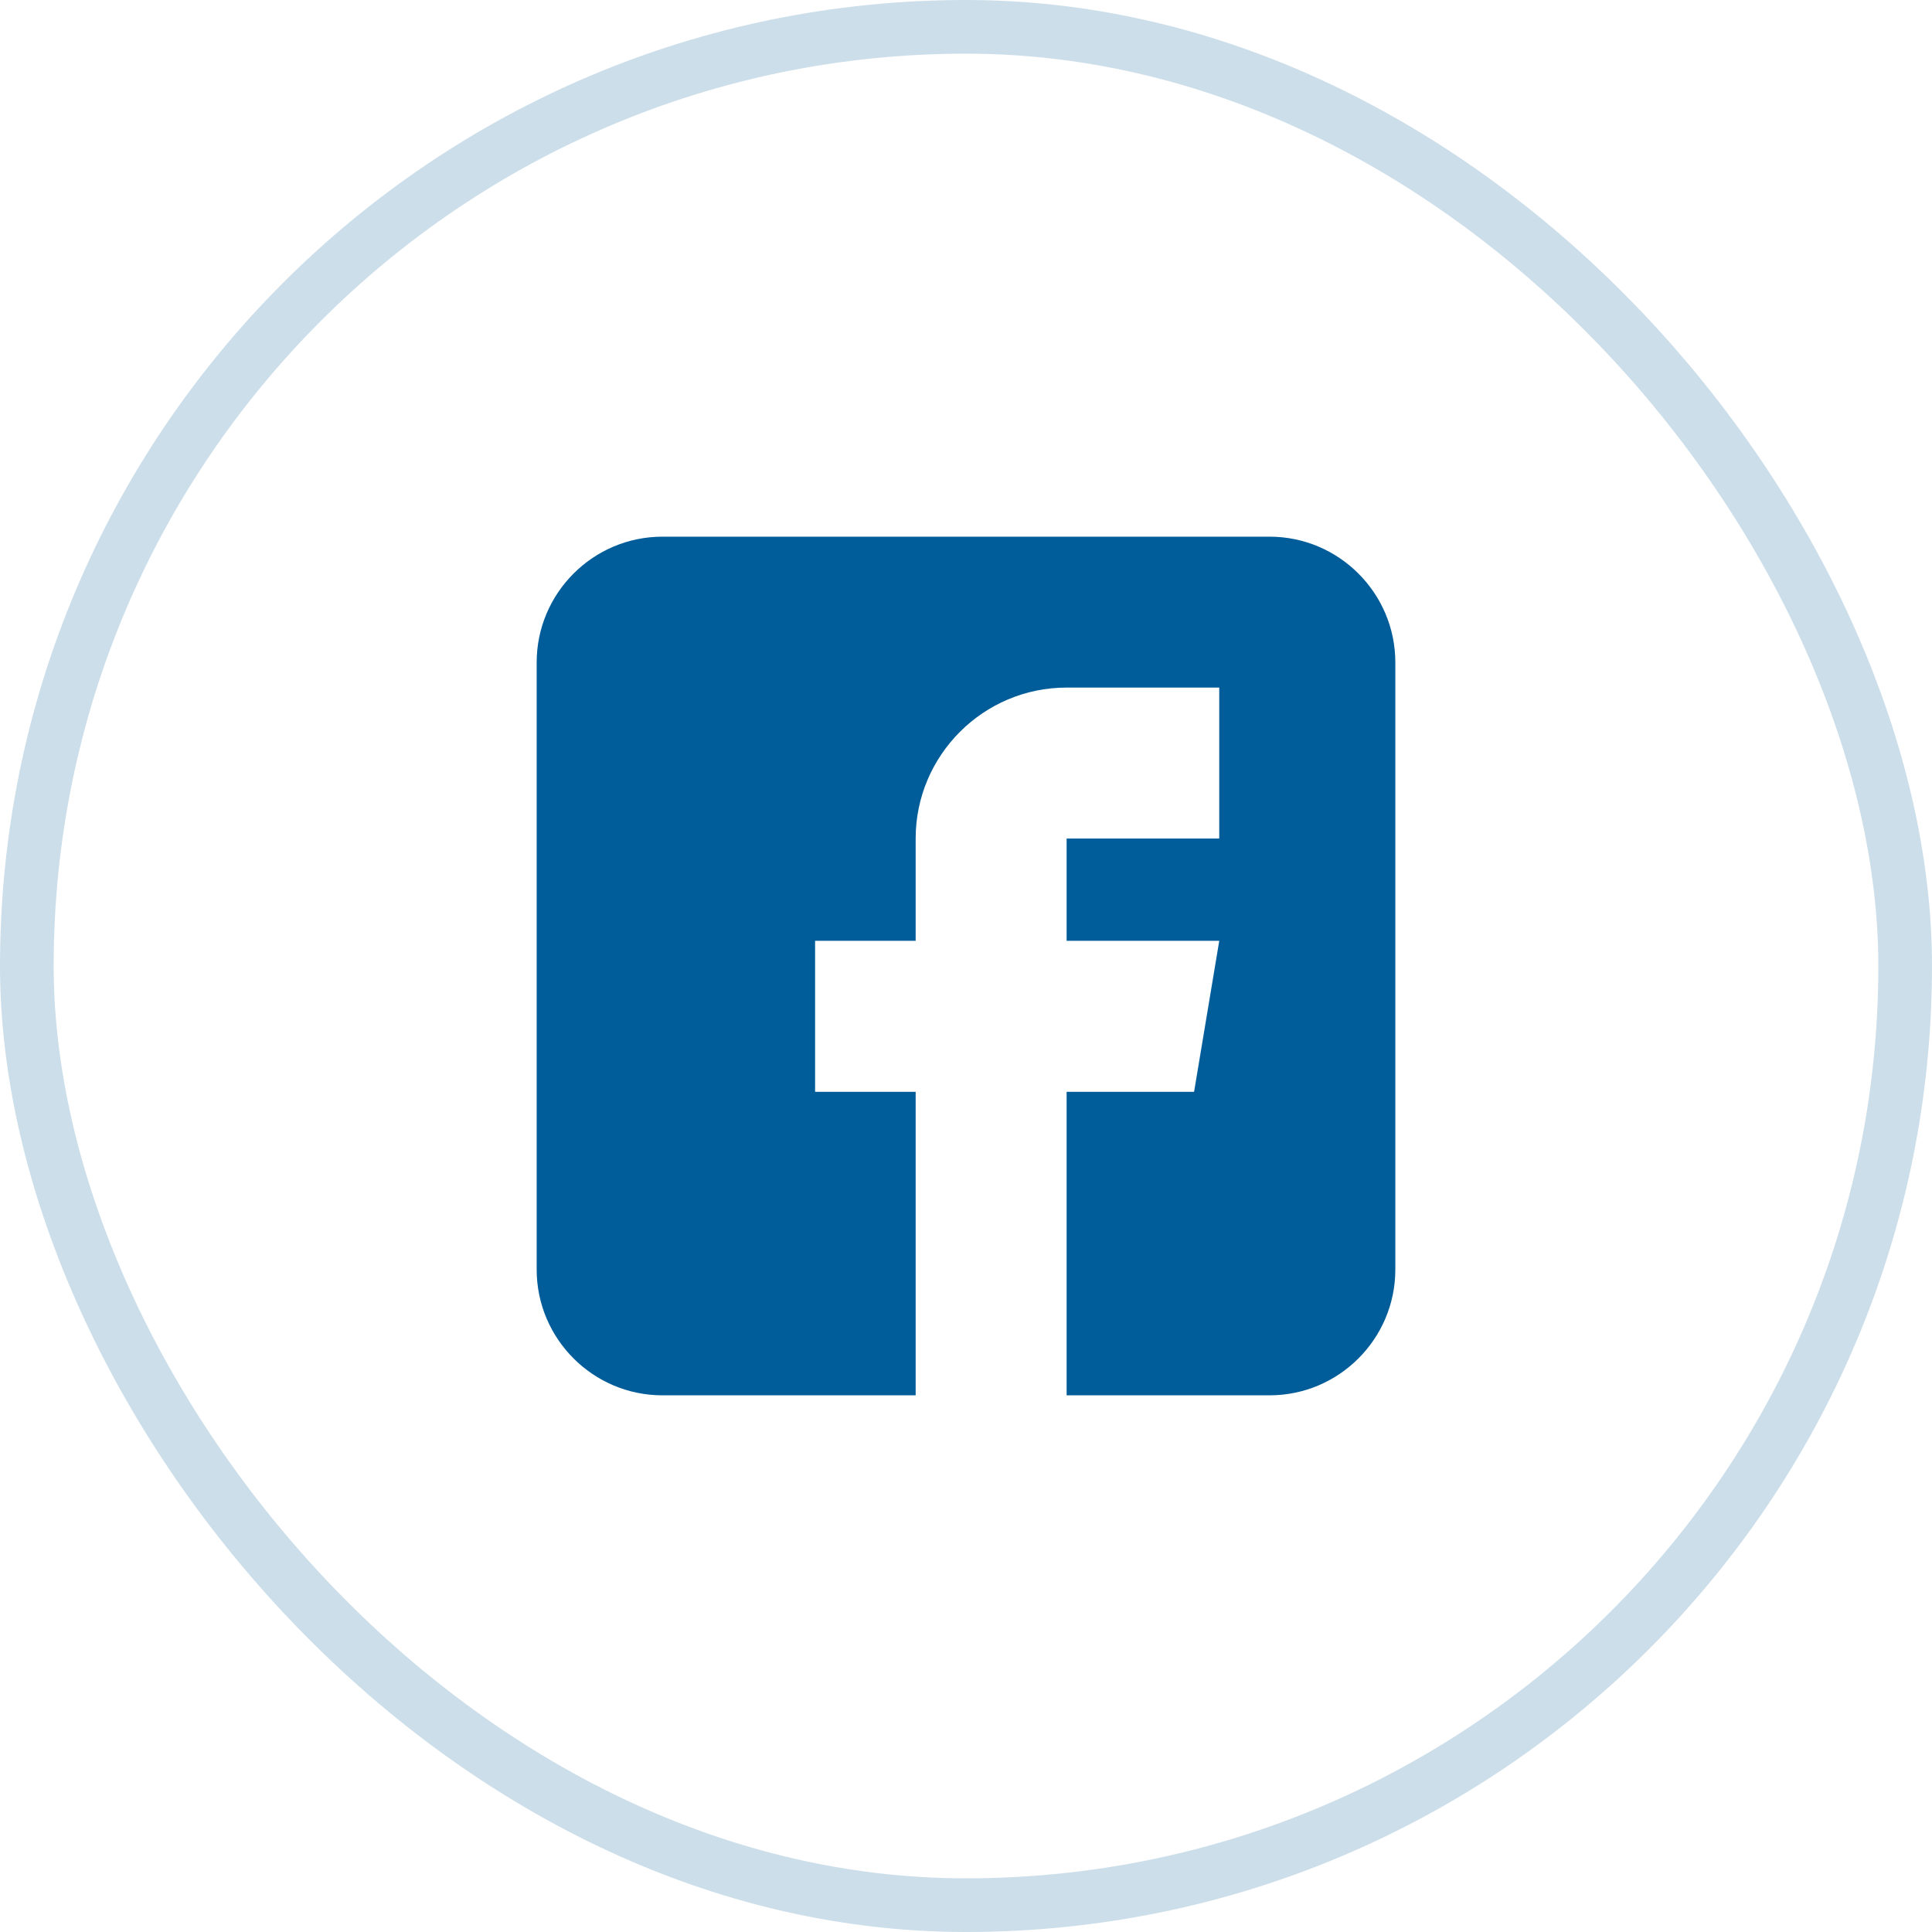
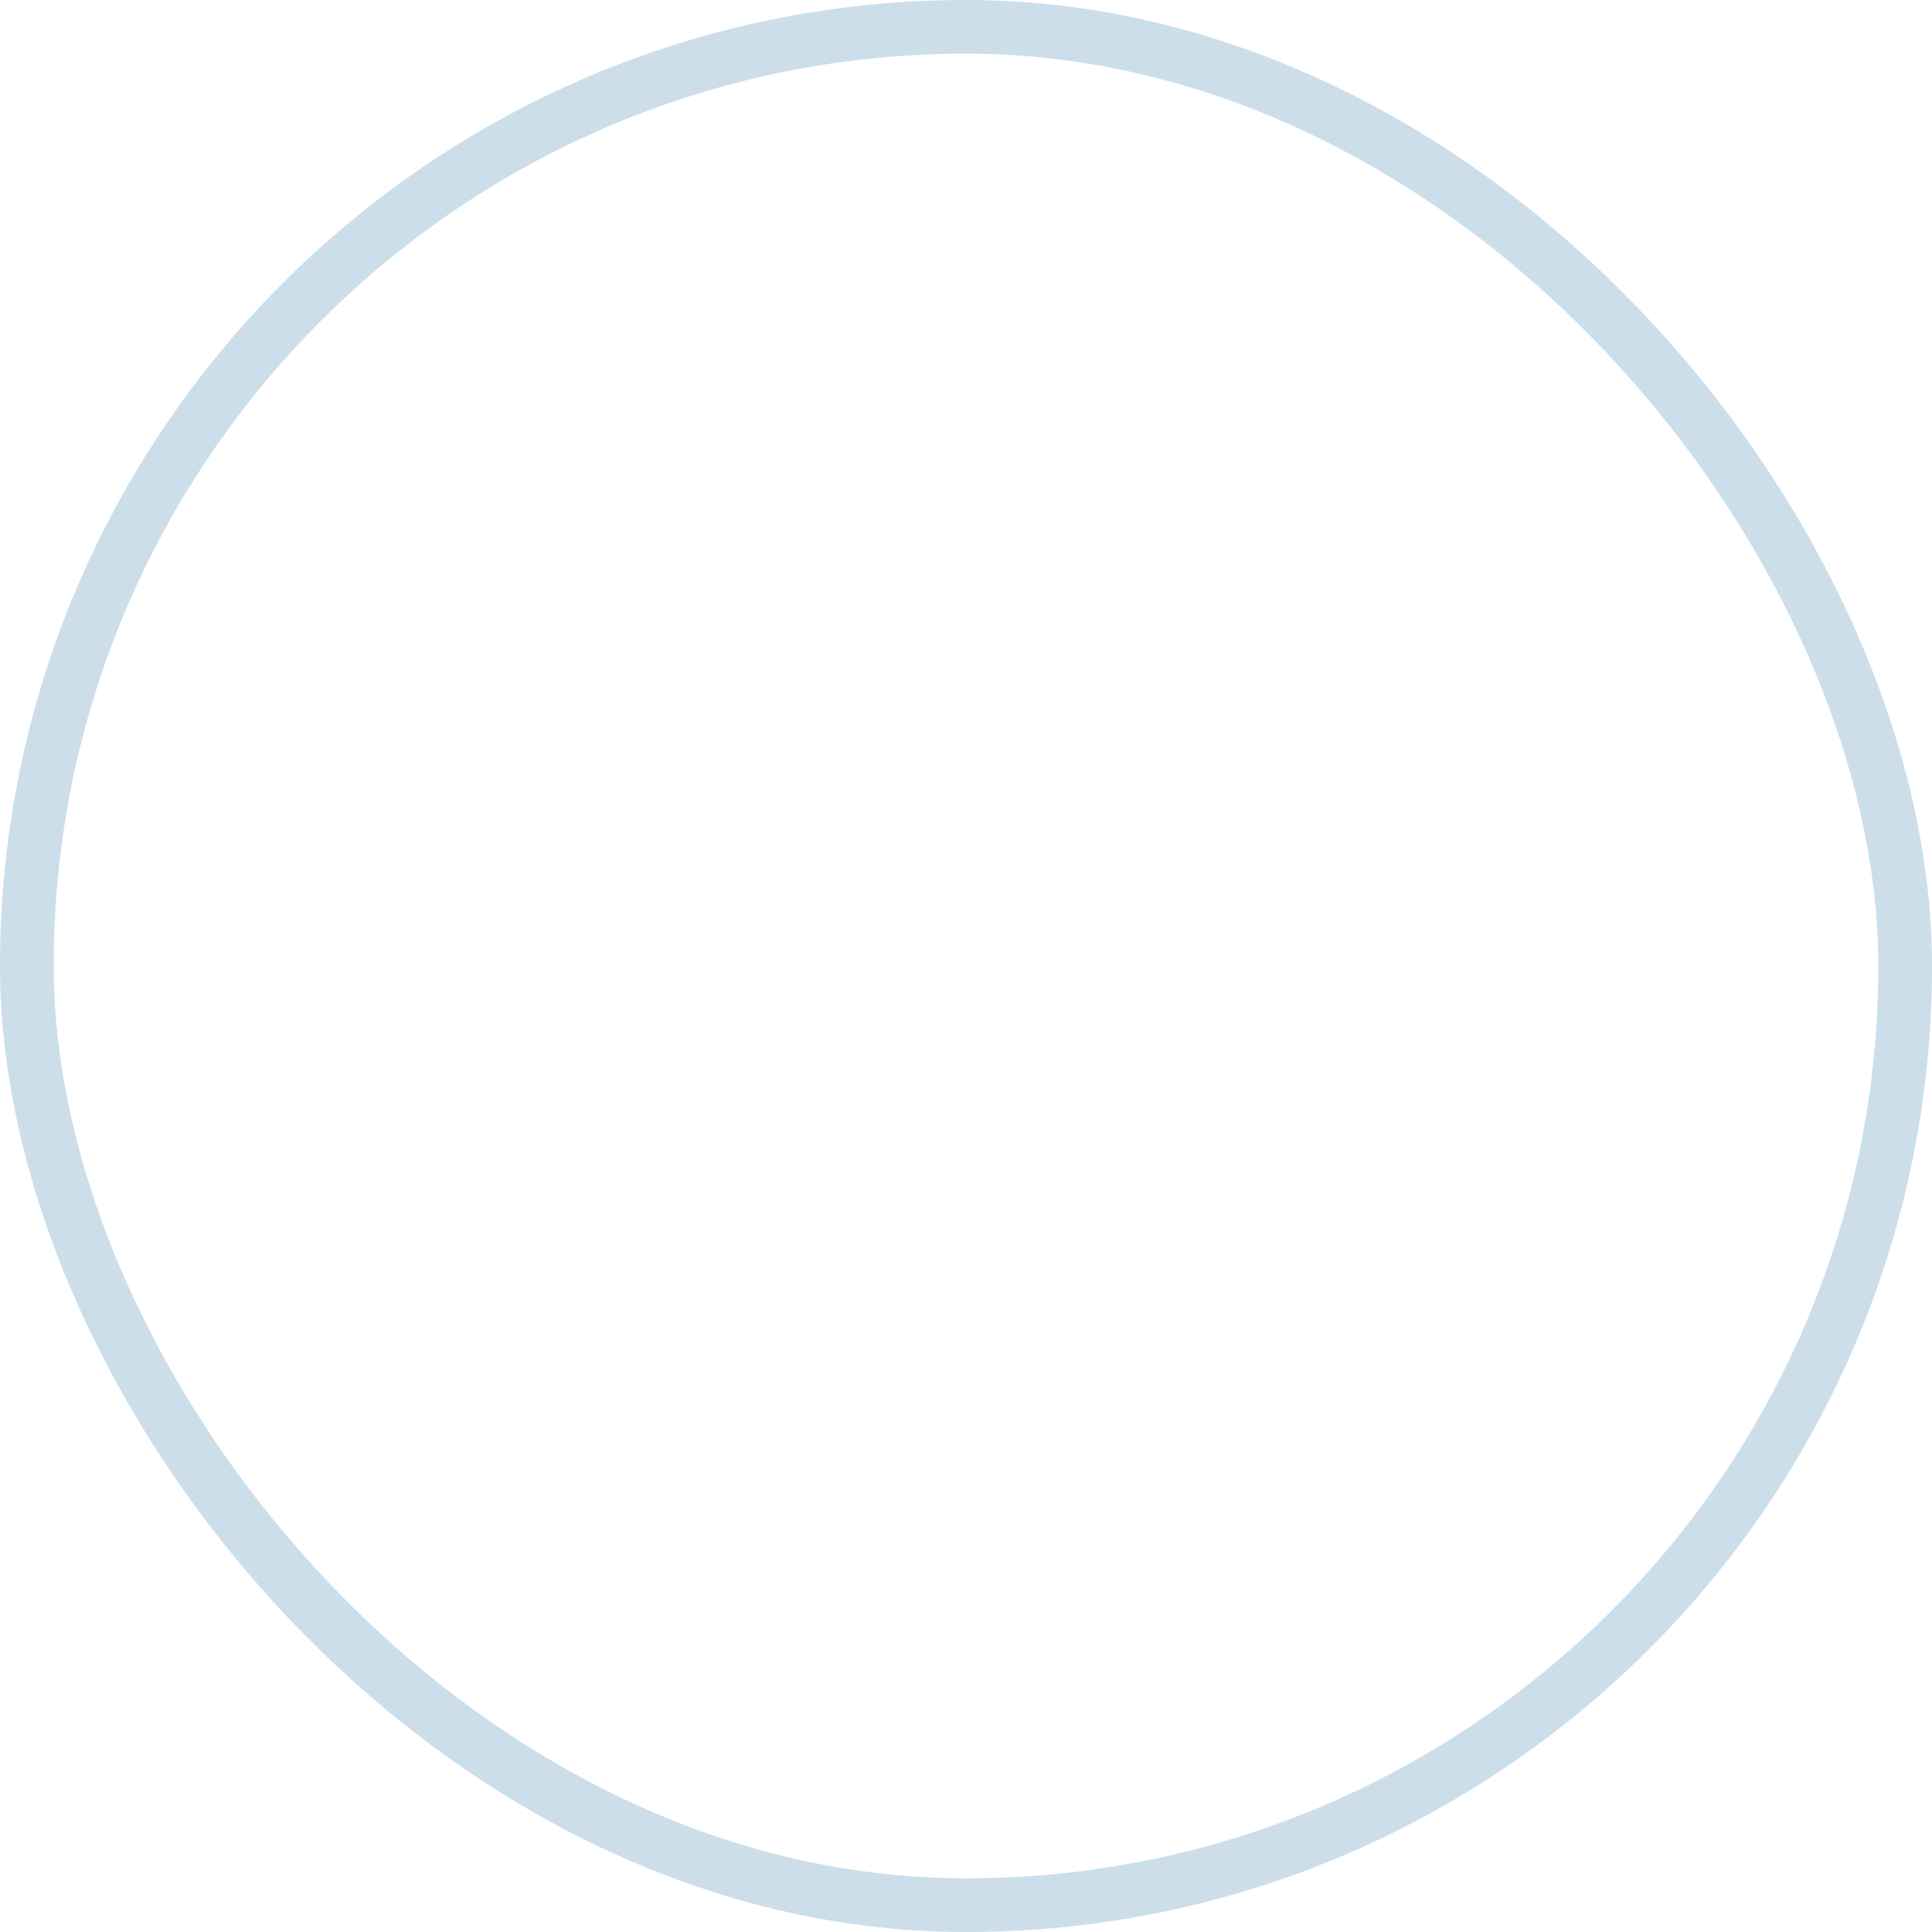
<svg xmlns="http://www.w3.org/2000/svg" width="36" height="36" viewBox="0 0 36 36" fill="none">
  <rect x="0.5" y="0.5" width="35" height="35" rx="17.5" stroke="#005D99" stroke-opacity="0.2" />
-   <path d="M23.656 10H12.344C11.052 10 10 11.052 10 12.344V23.656C10 24.948 11.052 26 12.344 26H17.062V20.344H15.188V17.531H17.062V15.625C17.062 14.074 18.324 12.812 19.875 12.812H22.719V15.625H19.875V17.531H22.719L22.25 20.344H19.875V26H23.656C24.948 26 26 24.948 26 23.656V12.344C26 11.052 24.948 10 23.656 10Z" fill="#005D99" />
</svg>